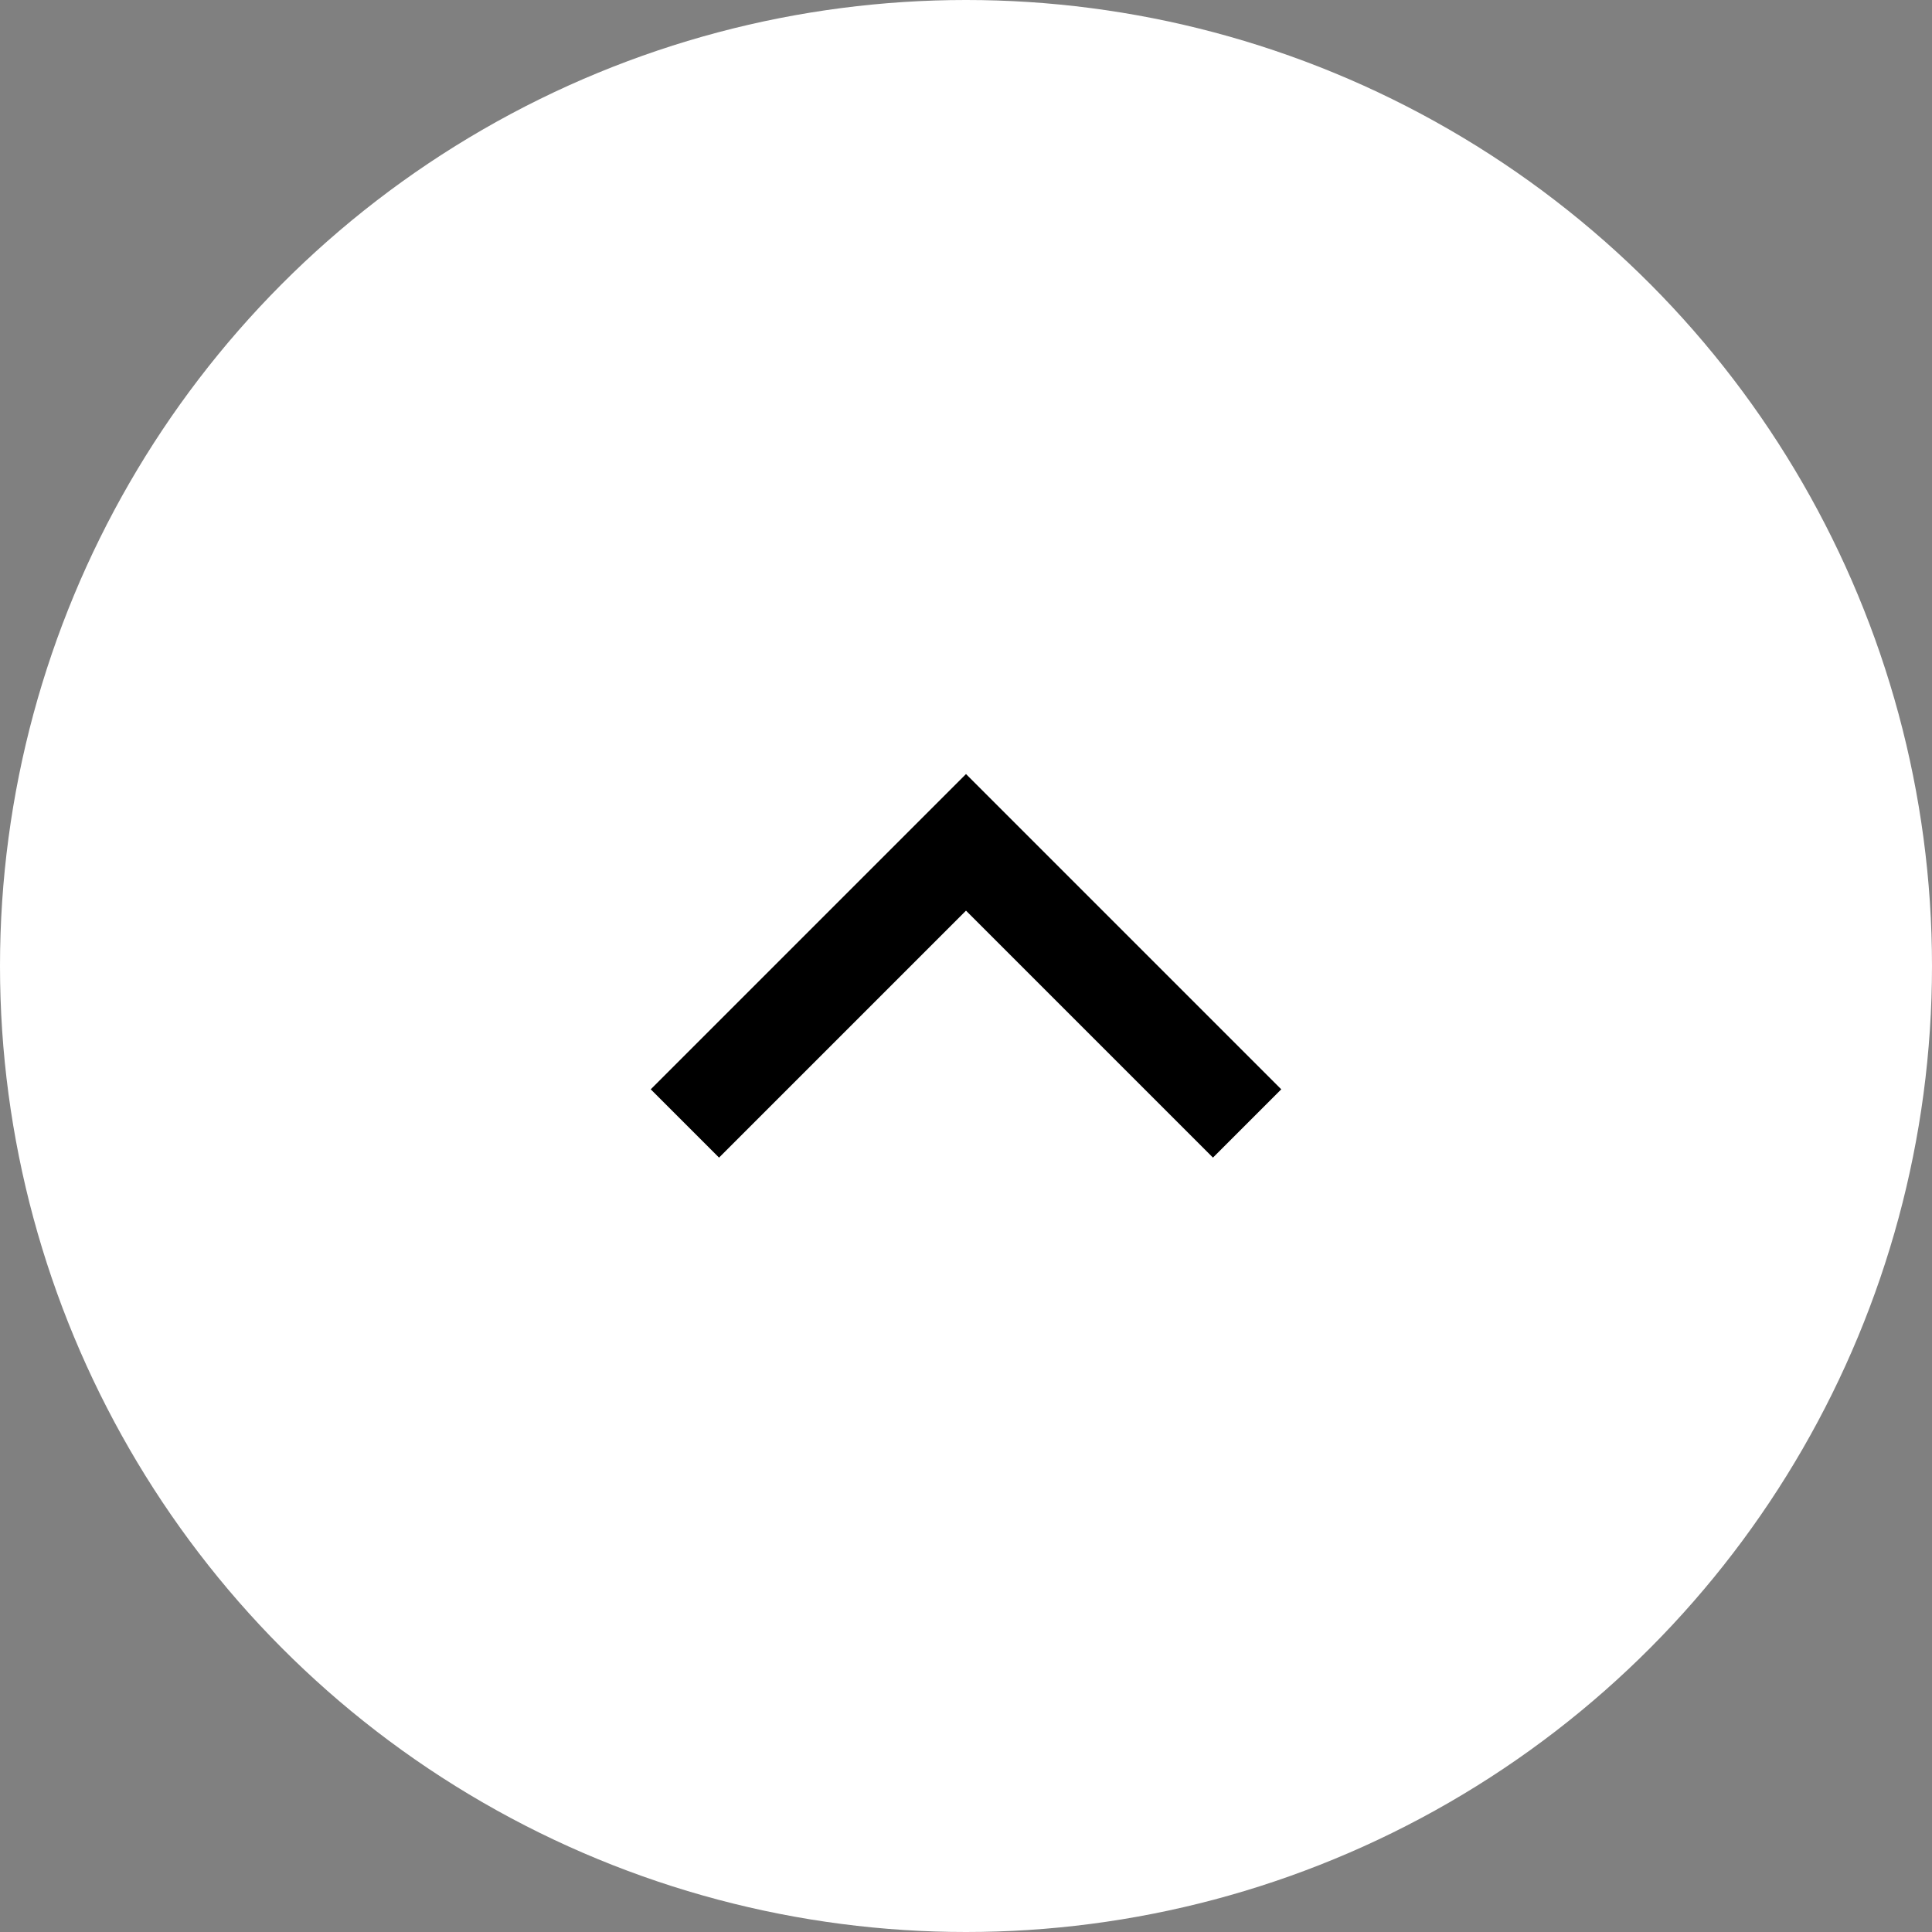
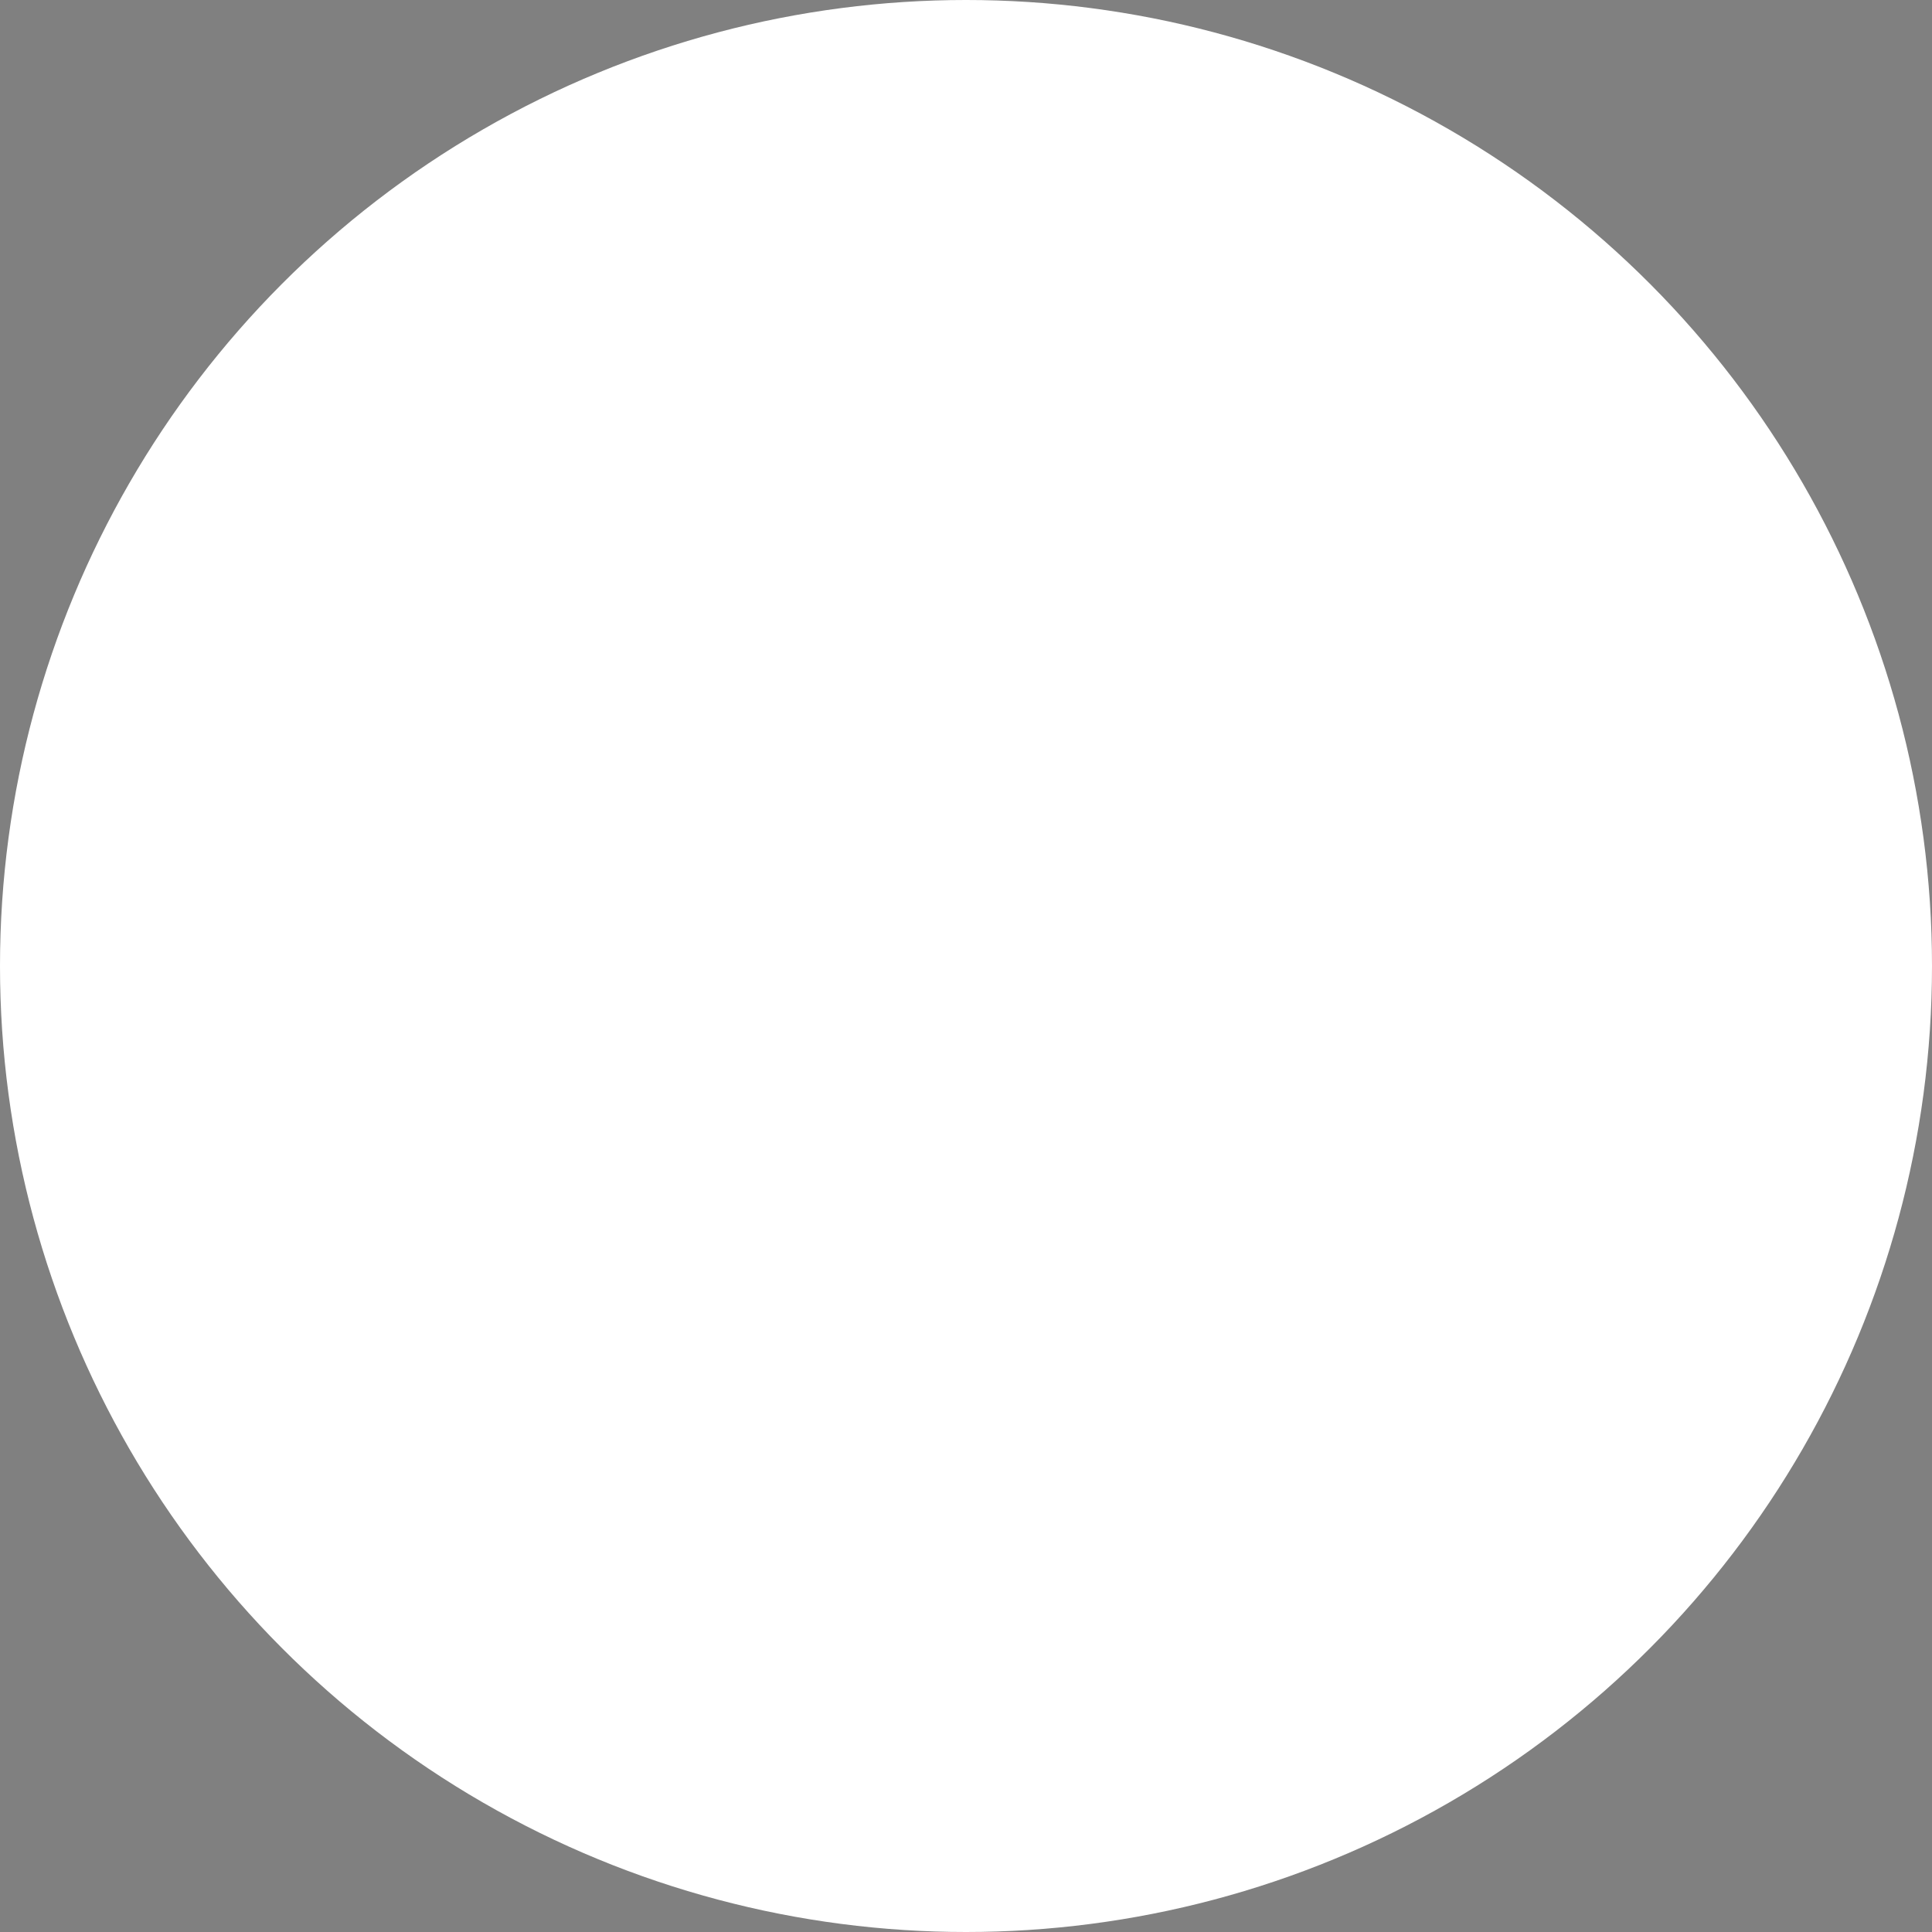
<svg xmlns="http://www.w3.org/2000/svg" id="_レイヤー_2" viewBox="0 0 40 40">
  <rect x="0" y="0" width="40" height="40" fill="#808080" stroke="none" />
  <defs>
    <style>.cls-1{fill:none;stroke:#000;stroke-miterlimit:10;stroke-width:2px;}.cls-2{fill:#fff;stroke-width:0px;}</style>
  </defs>
  <g id="button">
    <circle class="cls-2" cx="20" cy="20" r="20" />
-     <polyline class="cls-1" points="14.18 23.26 20 17.44 25.82 23.26" />
  </g>
</svg>